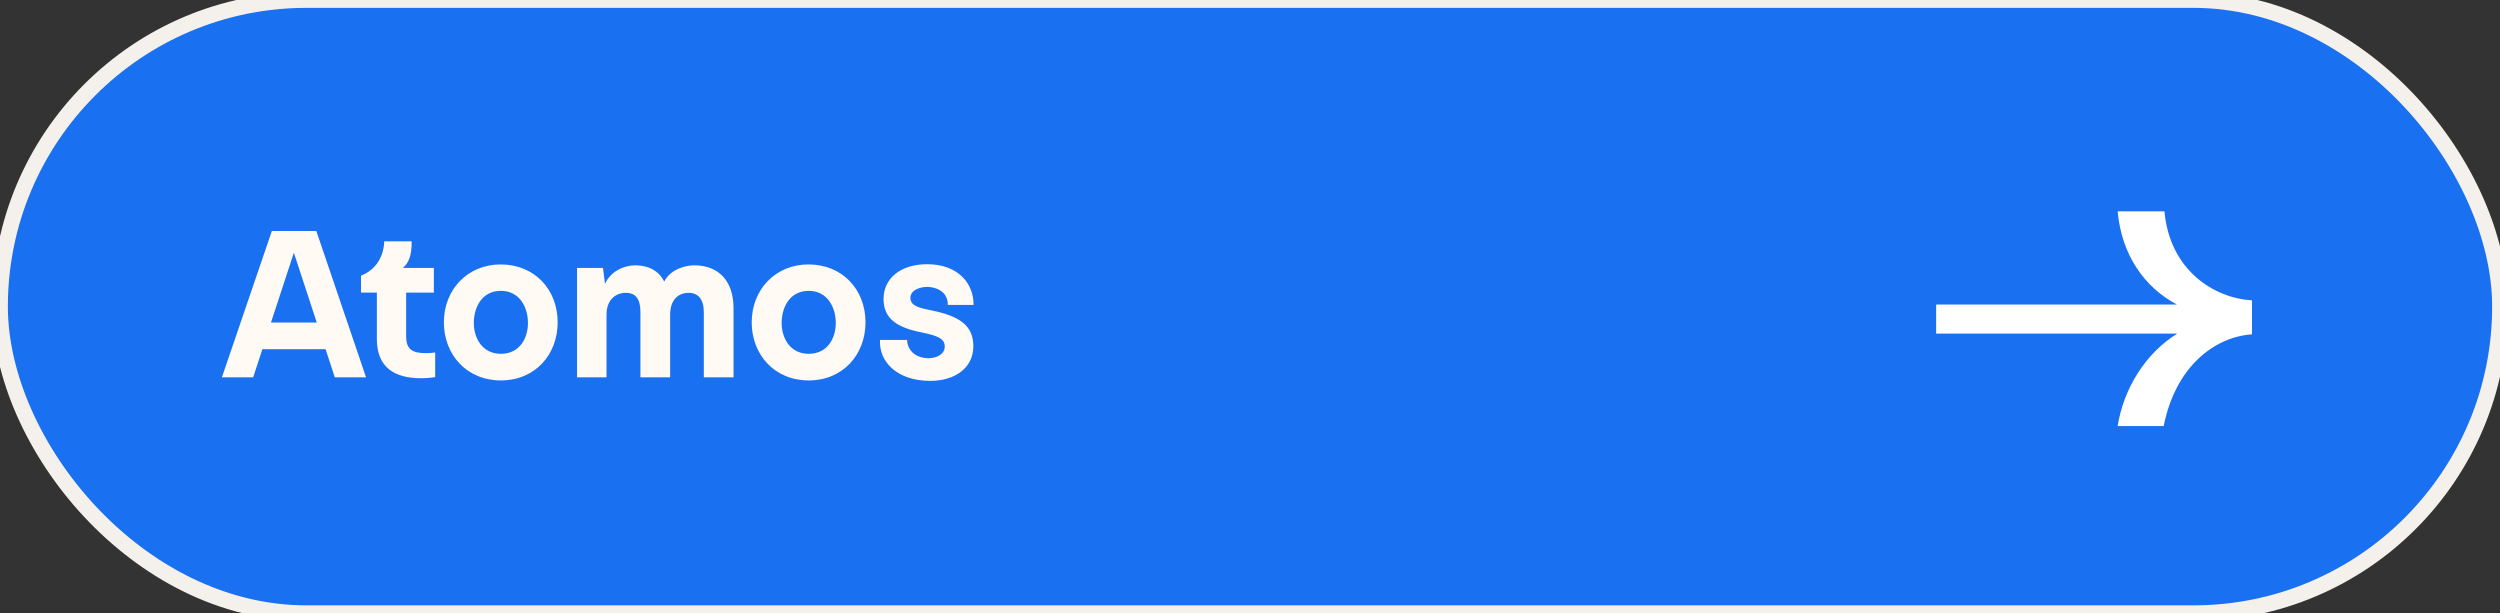
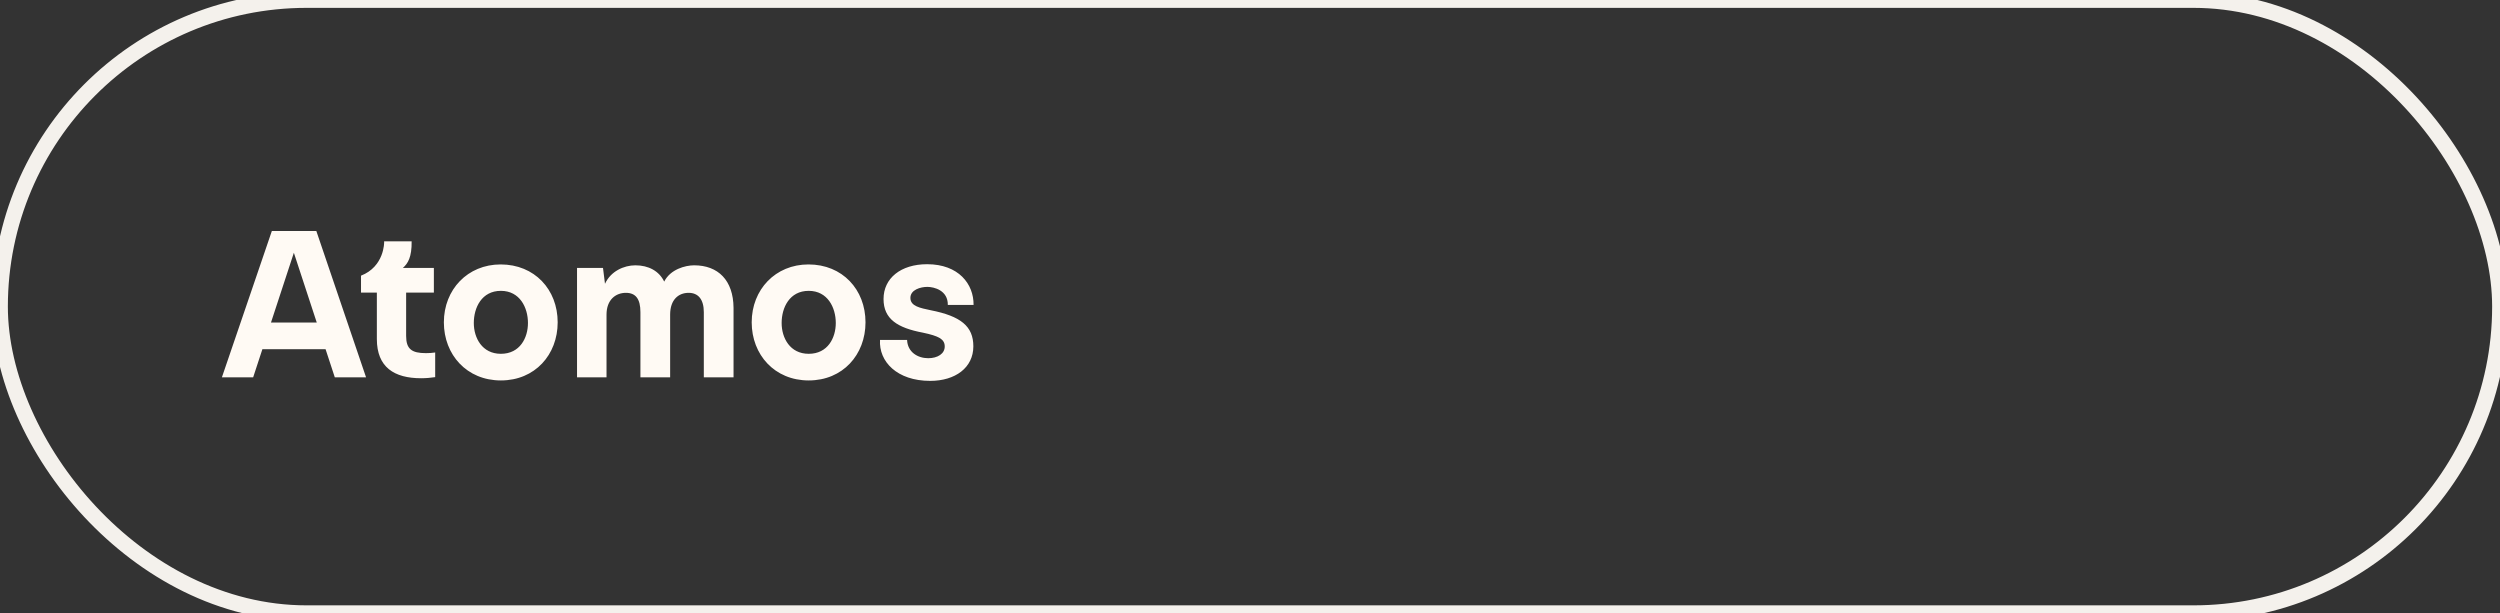
<svg xmlns="http://www.w3.org/2000/svg" width="159" height="39" viewBox="0 0 159 39" fill="none">
  <rect x="0" y="0" width="159" height="39" fill="#333333" stroke="none" />
-   <rect width="159" height="39" rx="19.5" fill="#1970F0" />
  <rect width="159" height="39" rx="19.5" stroke="#F4F1EC" />
-   <path d="M137.659 13.44H134.683C134.923 16.176 136.363 18.264 138.451 19.368H123.139V21.216H138.475C136.459 22.464 135.067 24.696 134.683 27.096H137.611C138.355 23.352 140.803 21.432 143.227 21.264V19.104C140.803 18.96 137.995 17.184 137.659 13.44Z" fill="white" />
  <path d="M21.294 24H23.282L20.118 14.69H17.29L14.112 24H16.1L16.688 22.208H20.706L21.294 24ZM17.234 20.514L18.69 16.076L20.146 20.514H17.234ZM27.09 22.46C26.18 22.46 25.83 22.194 25.83 21.368V18.61H27.594V17.042H25.62C25.942 16.762 26.194 16.356 26.18 15.348H24.43C24.444 15.446 24.43 16.958 22.96 17.532V18.61H23.968V21.564C23.968 23.356 25.074 24.056 26.782 24.056C27.09 24.056 27.412 24.028 27.678 23.986V22.418C27.482 22.446 27.3 22.46 27.09 22.46ZM31.856 24.196C34.026 24.196 35.468 22.558 35.468 20.5C35.468 18.414 33.998 16.818 31.842 16.818C29.742 16.818 28.23 18.414 28.23 20.5C28.23 22.558 29.686 24.196 31.856 24.196ZM31.856 22.502C30.666 22.502 30.134 21.494 30.134 20.542C30.134 19.562 30.638 18.498 31.856 18.498C33.06 18.498 33.578 19.562 33.578 20.542C33.578 21.48 33.074 22.502 31.856 22.502ZM44.147 16.874C43.587 16.874 42.635 17.126 42.243 17.91C41.921 17.238 41.249 16.874 40.409 16.874C39.681 16.874 38.841 17.252 38.477 18.05L38.351 17.042H36.699V24H38.575V20.01C38.575 19.058 39.163 18.624 39.807 18.624C40.423 18.624 40.731 19.002 40.731 19.856V24H42.621V20.01C42.621 19.058 43.153 18.624 43.797 18.624C44.399 18.624 44.763 19.03 44.763 19.856V24H46.653V19.576C46.639 17.826 45.673 16.874 44.147 16.874ZM51.434 24.196C53.604 24.196 55.046 22.558 55.046 20.5C55.046 18.414 53.576 16.818 51.42 16.818C49.32 16.818 47.808 18.414 47.808 20.5C47.808 22.558 49.264 24.196 51.434 24.196ZM51.434 22.502C50.244 22.502 49.712 21.494 49.712 20.542C49.712 19.562 50.216 18.498 51.434 18.498C52.638 18.498 53.156 19.562 53.156 20.542C53.156 21.48 52.652 22.502 51.434 22.502ZM59.161 24.224C60.757 24.224 61.905 23.384 61.905 22.026C61.905 20.752 61.107 20.108 59.189 19.73C58.531 19.59 57.901 19.478 57.901 18.946C57.901 18.428 58.545 18.246 58.979 18.246C59.413 18.246 60.295 18.47 60.281 19.394H61.919C61.933 18.064 60.967 16.804 58.965 16.804C57.285 16.804 56.193 17.7 56.193 19.016C56.193 20.29 57.075 20.85 58.699 21.158C59.693 21.368 60.071 21.564 60.085 22.012C60.099 22.502 59.623 22.782 59.035 22.782C58.363 22.782 57.719 22.39 57.691 21.62H55.969C55.885 22.992 57.047 24.224 59.161 24.224Z" fill="#FFFAF4" />
</svg>